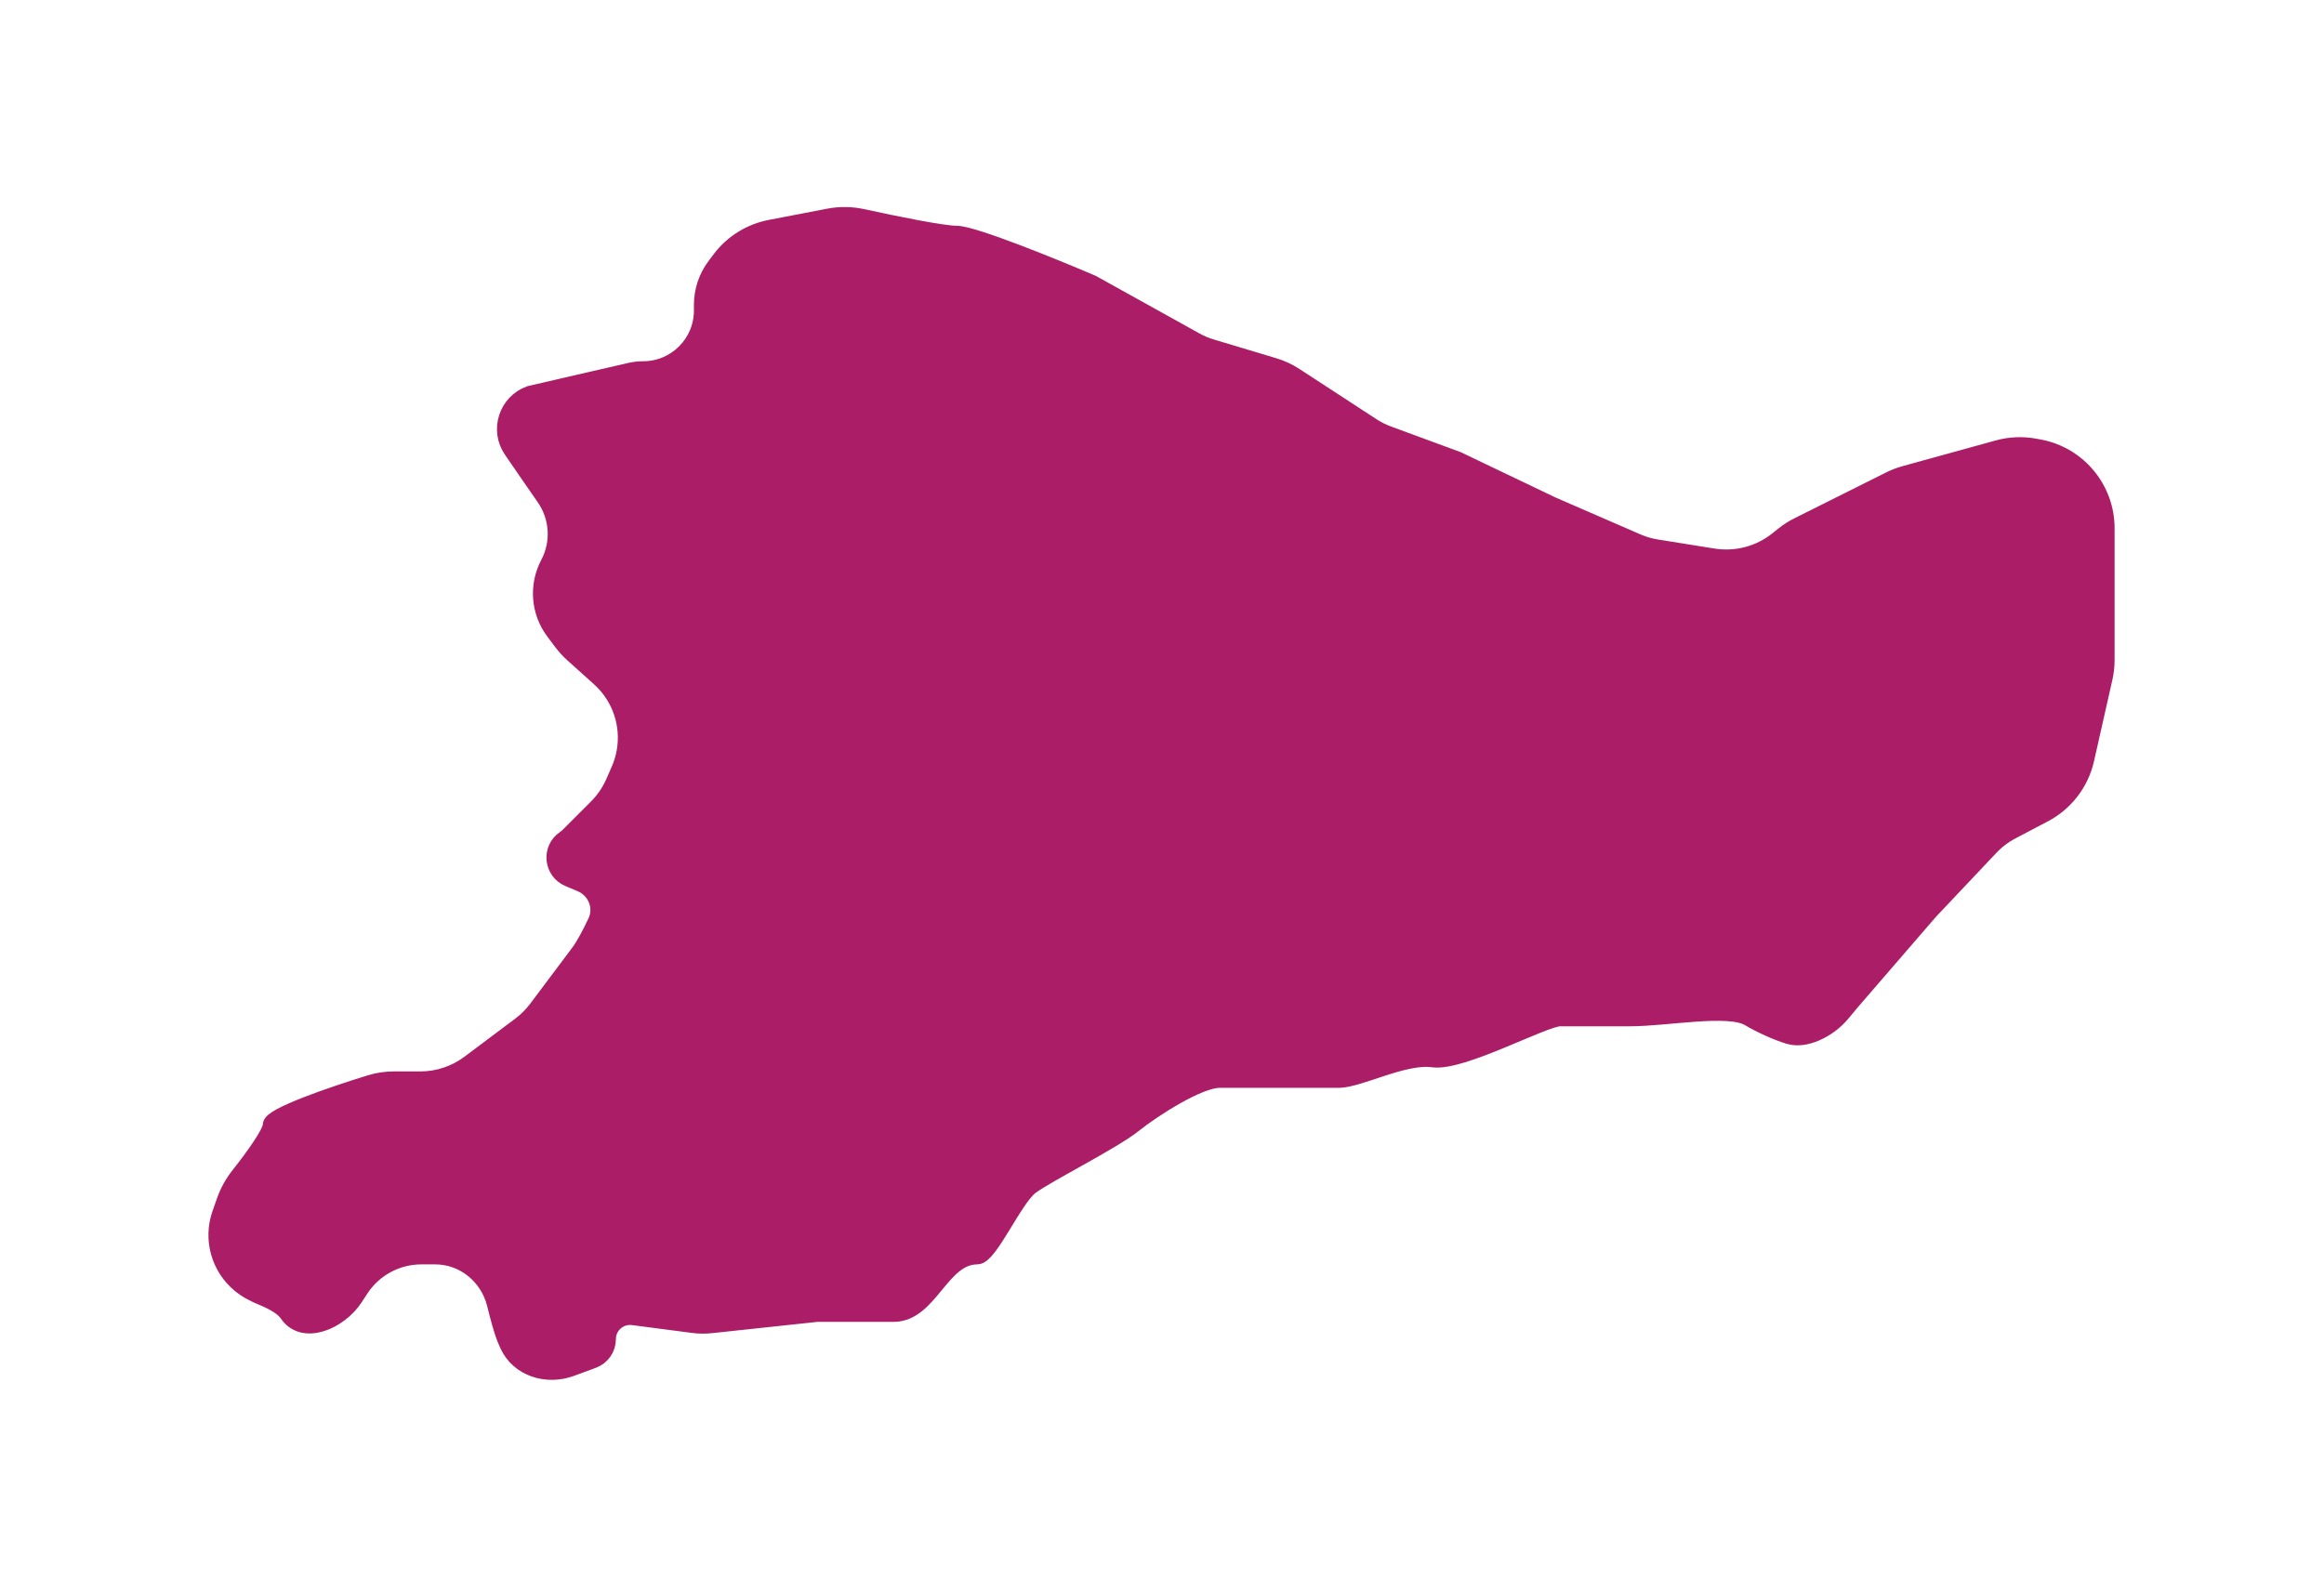
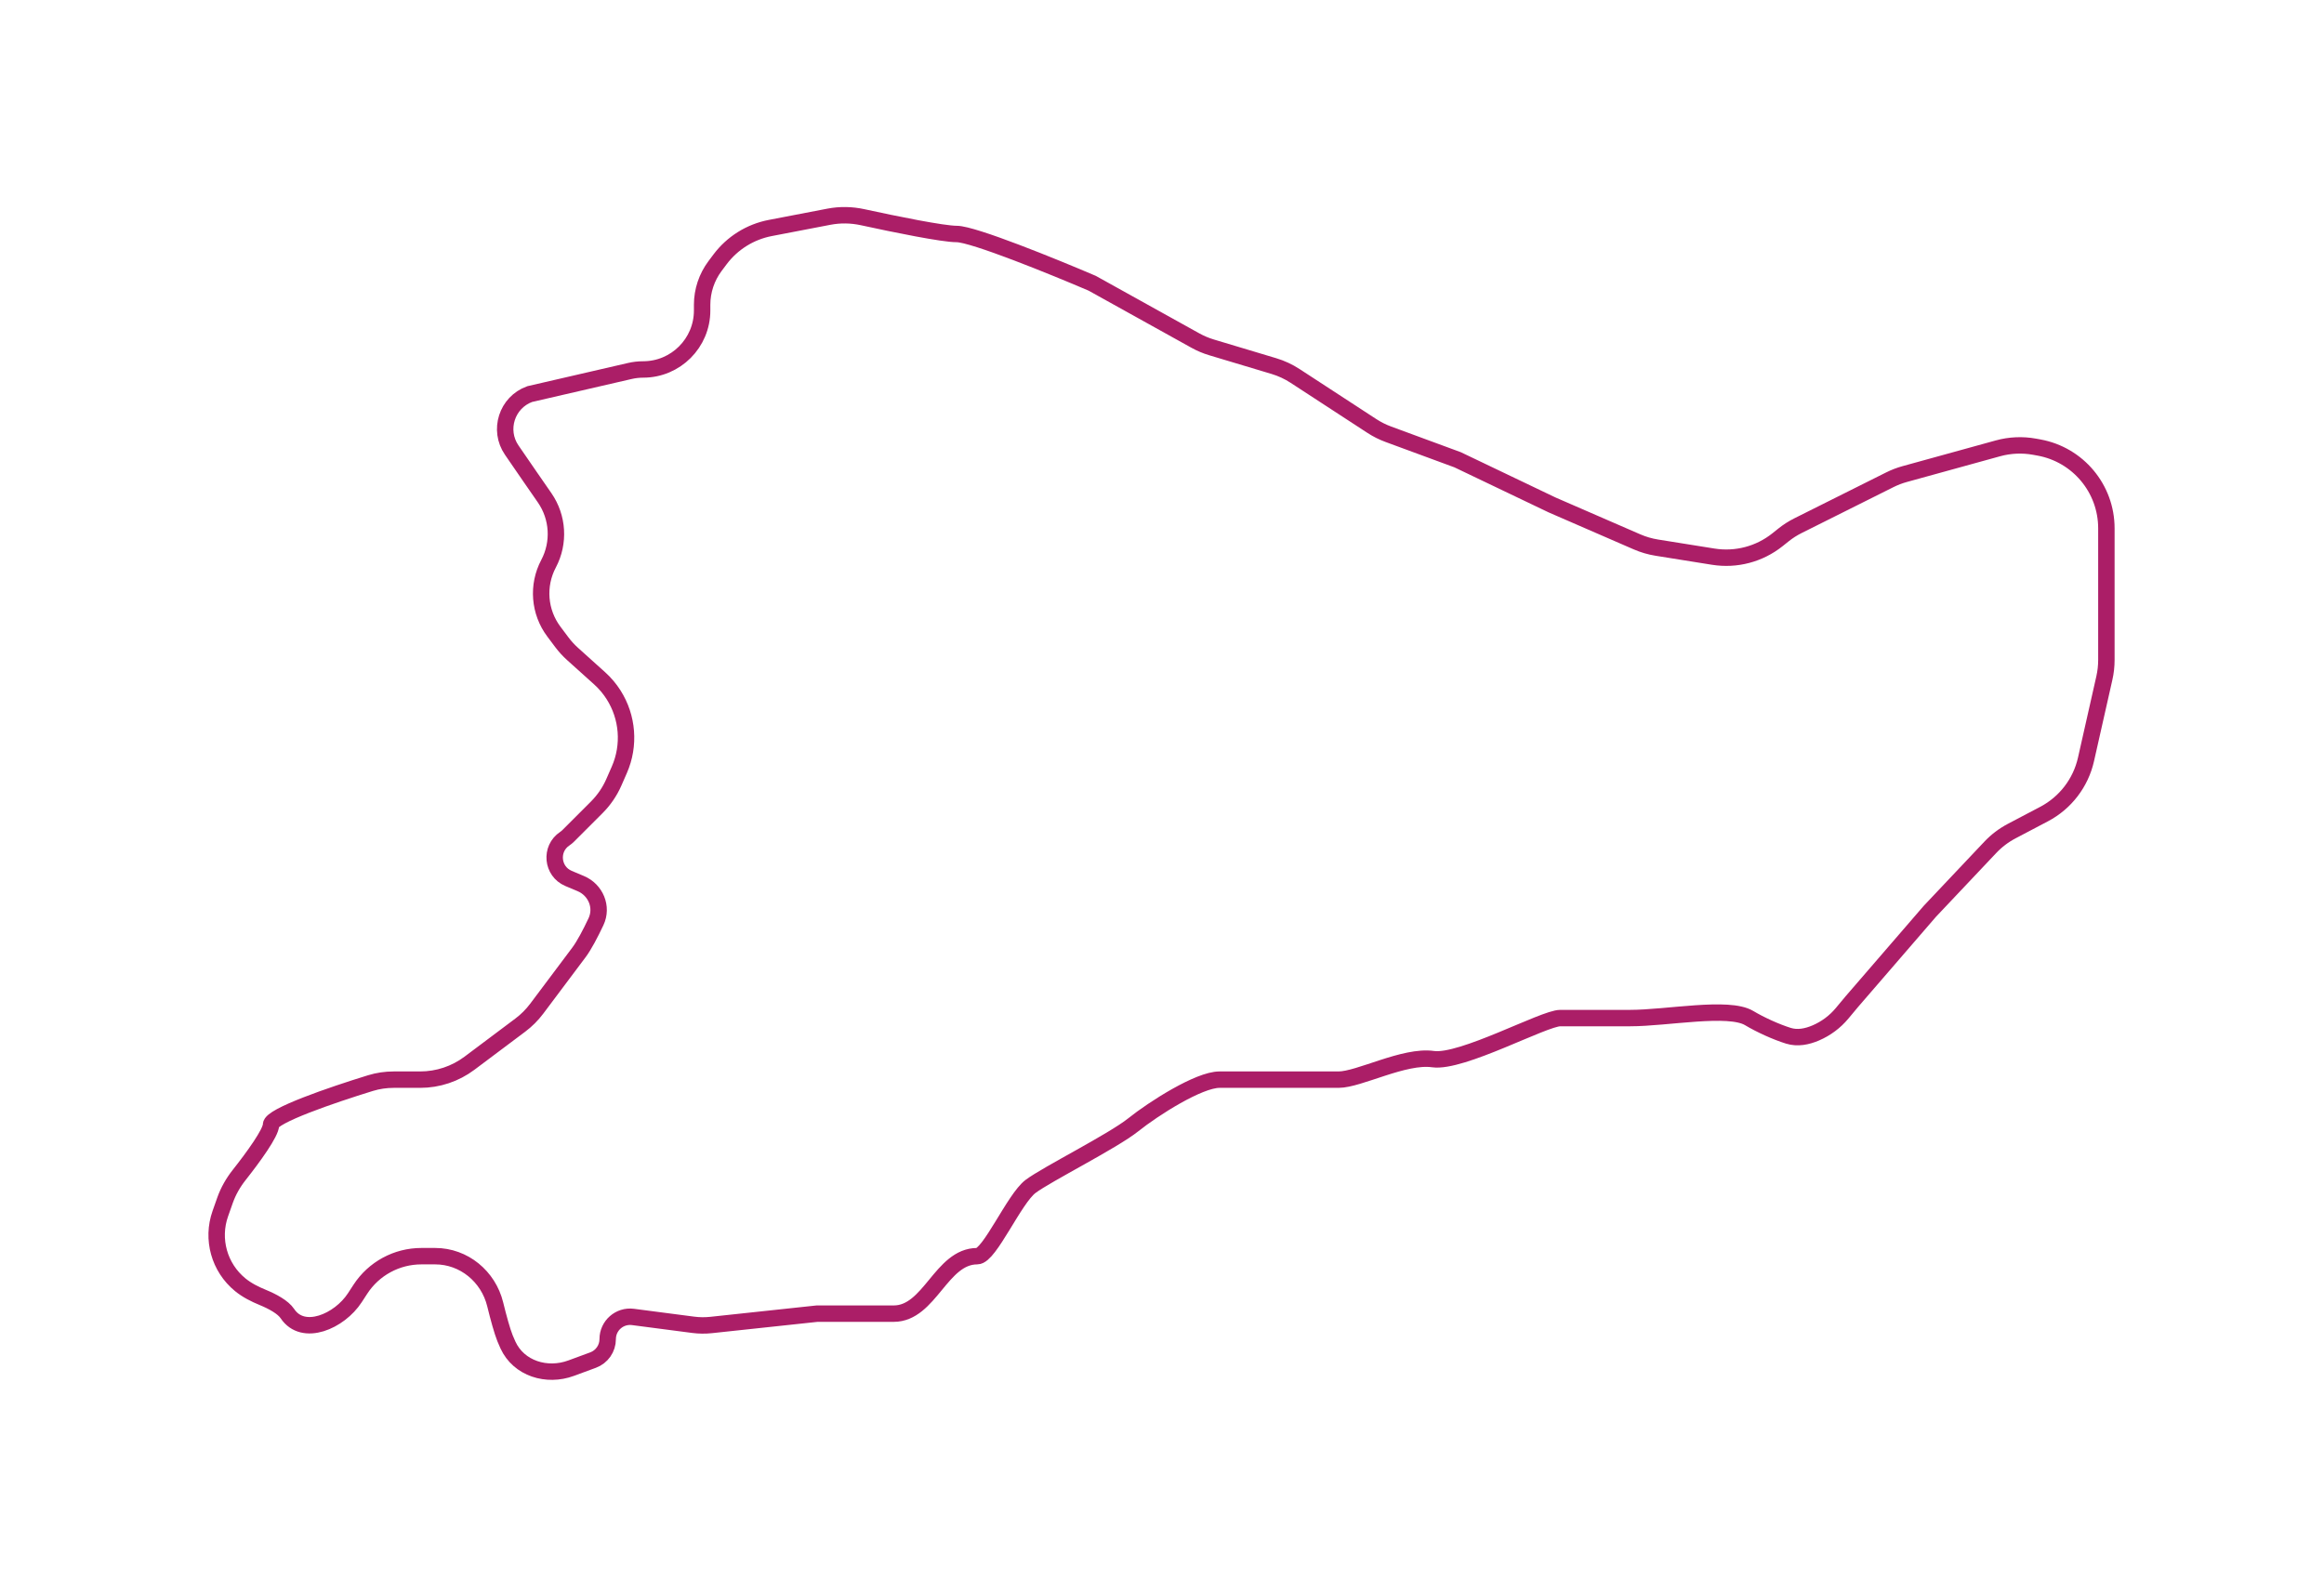
<svg xmlns="http://www.w3.org/2000/svg" width="283" height="194" viewBox="0 0 283 194" fill="none">
  <g filter="url(#filter0_d_29_289)">
-     <path d="M87.075 28.4L87.682 27.59C89.174 25.602 91.353 24.24 93.794 23.77L100.94 22.396C102.299 22.135 103.695 22.16 105.046 22.455C109.031 23.325 114.821 24.5 116.5 24.5C118.5 24.5 128.333 28.5 133 30.5L145.554 37.474C146.183 37.824 146.848 38.104 147.537 38.311L155.119 40.586C156.035 40.861 156.907 41.265 157.708 41.788L167.054 47.883C167.683 48.293 168.355 48.631 169.06 48.89L177.5 52L189 57.5L199.341 61.996C200.111 62.331 200.919 62.567 201.748 62.7L208.629 63.801C211.413 64.246 214.255 63.496 216.456 61.735L217.173 61.162C217.723 60.722 218.318 60.341 218.948 60.026L230.128 54.436C230.708 54.146 231.315 53.913 231.94 53.741L243.299 50.607C244.748 50.208 246.268 50.14 247.747 50.408L248.289 50.507C253.044 51.372 256.5 55.513 256.5 60.346V62.5V76.385C256.5 77.126 256.418 77.865 256.254 78.588L254.016 88.501C253.371 91.356 251.509 93.785 248.919 95.148L244.971 97.226C243.997 97.738 243.114 98.408 242.359 99.209L235 107L225.5 118L224.314 119.423C223.45 120.46 222.353 121.277 221.113 121.809C220.049 122.265 218.891 122.499 217.785 122.156C216.285 121.69 214.369 120.821 213 120C210.5 118.5 203 120 198.5 120H190C188 120 178 125.5 174.5 125C171 124.5 165.5 127.5 163 127.5H148.5C146 127.5 140.5 131 138 133C135.5 135 127.5 139 125.5 140.5C123.5 142 120.5 149 119 149C114.6 149 113.232 156 108.832 156H108H99.5L86.589 157.383C85.865 157.461 85.135 157.452 84.414 157.358L77.075 156.401C75.445 156.189 74 157.458 74 159.101C74 160.242 73.289 161.262 72.218 161.656L69.543 162.642C66.585 163.732 63.177 162.687 61.857 159.826C61.727 159.545 61.607 159.268 61.5 159C61.146 158.116 60.715 156.548 60.3 154.857C59.468 151.469 56.489 149 53 149H51.31C48.31 149 45.514 150.517 43.879 153.033L43.212 154.059C41.336 156.945 36.91 158.864 35 156C34.469 155.204 33.175 154.51 32.023 154.036C31.037 153.63 30.075 153.152 29.25 152.477C26.7 150.391 25.731 146.929 26.828 143.822L27.402 142.194C27.798 141.074 28.394 140.037 29.13 139.105C30.842 136.938 33 133.966 33 133C33 131.914 40.376 129.379 45.112 127.92C46.031 127.637 46.989 127.5 47.95 127.5H51.167C53.33 127.5 55.436 126.798 57.167 125.5L63.357 120.857C64.115 120.289 64.788 119.616 65.357 118.858L70.5 112C71.139 111.148 71.901 109.691 72.574 108.263C73.418 106.475 72.54 104.385 70.717 103.618L69.233 102.993C67.205 102.139 66.942 99.372 68.773 98.152C68.924 98.051 69.065 97.935 69.193 97.807L72.666 94.334C73.547 93.453 74.257 92.414 74.756 91.271L75.42 89.755C76.72 86.783 76.455 83.358 74.714 80.621C74.24 79.877 73.668 79.201 73.012 78.611L69.725 75.653C69.243 75.219 68.804 74.739 68.415 74.22L67.446 72.928C65.648 70.53 65.395 67.309 66.798 64.66C68.151 62.104 67.967 59.008 66.321 56.63L64.5 54L62.316 50.823C60.637 48.381 61.716 45.013 64.5 44L76.703 41.184C77.233 41.062 77.774 41 78.318 41C82.284 41 85.5 37.785 85.5 33.818V33.125C85.5 31.421 86.053 29.763 87.075 28.4Z" fill="#AB1E67" />
    <path d="M87.075 28.4L87.682 27.59C89.174 25.602 91.353 24.24 93.794 23.77L100.94 22.396C102.299 22.135 103.695 22.16 105.046 22.455C109.031 23.325 114.821 24.5 116.5 24.5C118.5 24.5 128.333 28.5 133 30.5L145.554 37.474C146.183 37.824 146.848 38.104 147.537 38.311L155.119 40.586C156.035 40.861 156.907 41.265 157.708 41.788L167.054 47.883C167.683 48.293 168.355 48.631 169.06 48.89L177.5 52L189 57.5L199.341 61.996C200.111 62.331 200.919 62.567 201.748 62.7L208.629 63.801C211.413 64.246 214.255 63.496 216.456 61.735L217.173 61.162C217.723 60.722 218.318 60.341 218.948 60.026L230.128 54.436C230.708 54.146 231.315 53.913 231.94 53.741L243.299 50.607C244.748 50.208 246.268 50.14 247.747 50.408L248.289 50.507C253.044 51.372 256.5 55.513 256.5 60.346V62.5V76.385C256.5 77.126 256.418 77.865 256.254 78.588L254.016 88.501C253.371 91.356 251.509 93.785 248.919 95.148L244.971 97.226C243.997 97.738 243.114 98.408 242.359 99.209L235 107L225.5 118L224.314 119.423C223.45 120.46 222.353 121.277 221.113 121.809C220.049 122.265 218.891 122.499 217.785 122.156C216.285 121.69 214.369 120.821 213 120C210.5 118.5 203 120 198.5 120H190C188 120 178 125.5 174.5 125C171 124.5 165.5 127.5 163 127.5H148.5C146 127.5 140.5 131 138 133C135.5 135 127.5 139 125.5 140.5C123.5 142 120.5 149 119 149C114.6 149 113.232 156 108.832 156H108H99.5L86.589 157.383C85.865 157.461 85.135 157.452 84.414 157.358L77.075 156.401C75.445 156.189 74 157.458 74 159.101C74 160.242 73.289 161.262 72.218 161.656L69.543 162.642C66.585 163.732 63.177 162.687 61.857 159.826C61.727 159.545 61.607 159.268 61.5 159C61.146 158.116 60.715 156.548 60.3 154.857C59.468 151.469 56.489 149 53 149H51.31C48.31 149 45.514 150.517 43.879 153.033L43.212 154.059C41.336 156.945 36.91 158.864 35 156C34.469 155.204 33.175 154.51 32.023 154.036C31.037 153.63 30.075 153.152 29.25 152.477C26.7 150.391 25.731 146.929 26.828 143.822L27.402 142.194C27.798 141.074 28.394 140.037 29.13 139.105C30.842 136.938 33 133.966 33 133C33 131.914 40.376 129.379 45.112 127.92C46.031 127.637 46.989 127.5 47.95 127.5H51.167C53.33 127.5 55.436 126.798 57.167 125.5L63.357 120.857C64.115 120.289 64.788 119.616 65.357 118.858L70.5 112C71.139 111.148 71.901 109.691 72.574 108.263C73.418 106.475 72.54 104.385 70.717 103.618L69.233 102.993C67.205 102.139 66.942 99.372 68.773 98.152C68.924 98.051 69.065 97.935 69.193 97.807L72.666 94.334C73.547 93.453 74.257 92.414 74.756 91.271L75.42 89.755C76.72 86.783 76.455 83.358 74.714 80.621C74.24 79.877 73.668 79.201 73.012 78.611L69.725 75.653C69.243 75.219 68.804 74.739 68.415 74.22L67.446 72.928C65.648 70.53 65.395 67.309 66.798 64.66C68.151 62.104 67.967 59.008 66.321 56.63L64.5 54L62.316 50.823C60.637 48.381 61.716 45.013 64.5 44L76.703 41.184C77.233 41.062 77.774 41 78.318 41C82.284 41 85.5 37.785 85.5 33.818V33.125C85.5 31.421 86.053 29.763 87.075 28.4Z" stroke="#AB1E67" stroke-width="2" />
  </g>
  <defs>
    <filter id="filter0_d_29_289" x="0.381" y="0.216" width="282.119" height="192.847" filterUnits="userSpaceOnUse" color-interpolation-filters="sRGB">
      <feFlood flood-opacity="0" result="BackgroundImageFix" />
      <feColorMatrix in="SourceAlpha" type="matrix" values="0 0 0 0 0 0 0 0 0 0 0 0 0 0 0 0 0 0 127 0" result="hardAlpha" />
      <feOffset dy="4" />
      <feGaussianBlur stdDeviation="12.5" />
      <feComposite in2="hardAlpha" operator="out" />
      <feColorMatrix type="matrix" values="0 0 0 0 0 0 0 0 0 0 0 0 0 0 0 0 0 0 0.25 0" />
      <feBlend mode="normal" in2="BackgroundImageFix" result="effect1_dropShadow_29_289" />
      <feBlend mode="normal" in="SourceGraphic" in2="effect1_dropShadow_29_289" result="shape" />
    </filter>
  </defs>
</svg>